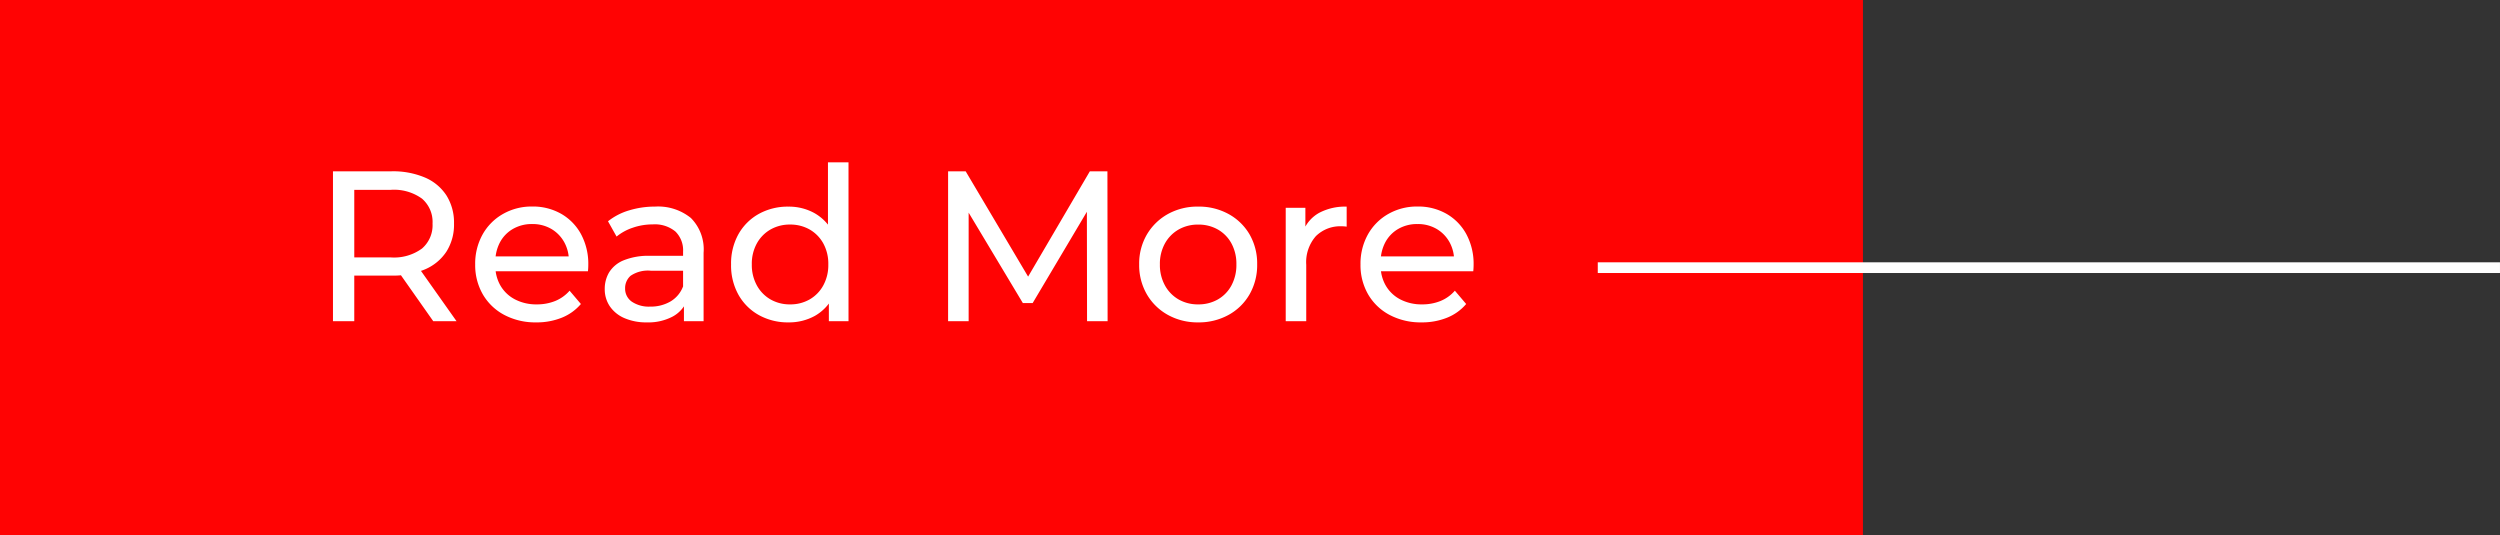
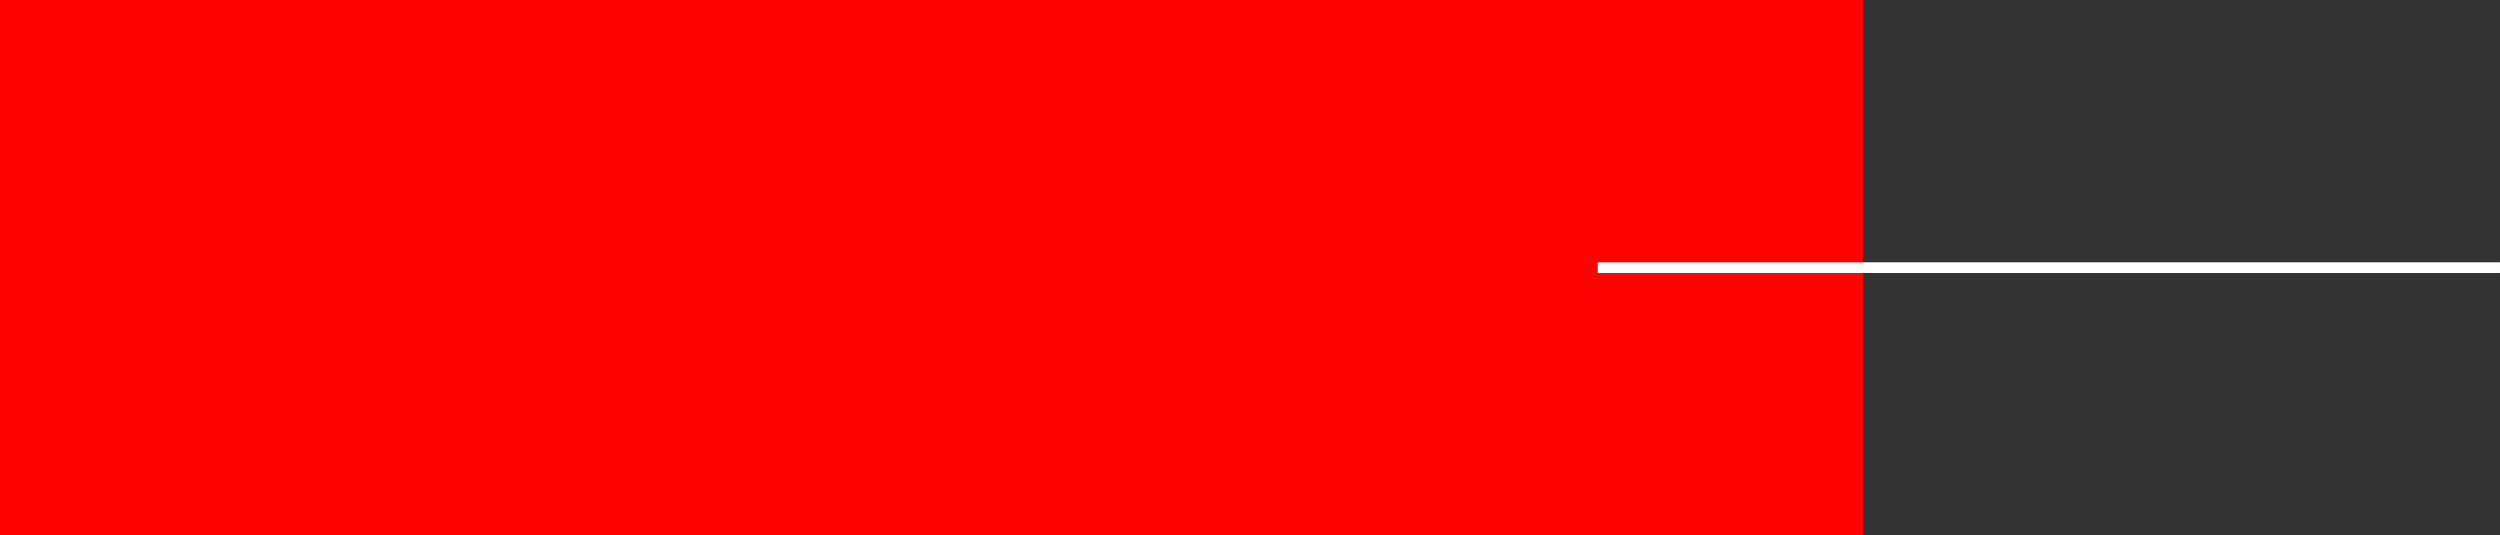
<svg xmlns="http://www.w3.org/2000/svg" width="233.502" height="50" viewBox="0 0 233.502 50">
  <rect x="0" y="0" width="233.502" height="50" fill="#333333" stroke="none" />
  <g id="グループ_104" data-name="グループ 104" transform="translate(-1349 -1528)">
    <rect id="長方形_79" data-name="長方形 79" width="174" height="50" transform="translate(1349 1528)" fill="#ff0303" />
-     <path id="パス_246" data-name="パス 246" d="M2.1,0V-14H7.569a7.626,7.626,0,0,1,3.128.584,4.487,4.487,0,0,1,2.008,1.68,4.76,4.76,0,0,1,.7,2.624,4.687,4.687,0,0,1-.7,2.6A4.5,4.5,0,0,1,10.7-4.843a7.624,7.624,0,0,1-3.128.584H3.2l.889-.923V0Zm9.366,0L7.893-5.08h2.155L13.641,0ZM4.09-4.986,3.2-5.957H7.508a4.413,4.413,0,0,0,2.907-.831A2.873,2.873,0,0,0,11.4-9.113a2.866,2.866,0,0,0-.988-2.335,4.451,4.451,0,0,0-2.907-.821H3.2l.889-.988ZM21.084.111a6.191,6.191,0,0,1-2.989-.7,5.026,5.026,0,0,1-2-1.919A5.452,5.452,0,0,1,15.383-5.3a5.6,5.6,0,0,1,.688-2.795,5,5,0,0,1,1.9-1.916,5.387,5.387,0,0,1,2.737-.7,5.32,5.32,0,0,1,2.712.684,4.853,4.853,0,0,1,1.855,1.911,5.868,5.868,0,0,1,.672,2.863q0,.121-.008.285t-.025.305H16.887V-6.05H24.9l-.768.486A3.523,3.523,0,0,0,23.7-7.379a3.264,3.264,0,0,0-1.215-1.244,3.458,3.458,0,0,0-1.78-.451,3.506,3.506,0,0,0-1.787.451A3.157,3.157,0,0,0,17.7-7.371a3.833,3.833,0,0,0-.435,1.857V-5.2a3.64,3.64,0,0,0,.485,1.887A3.349,3.349,0,0,0,19.113-2.03a4.292,4.292,0,0,0,2.021.46,4.528,4.528,0,0,0,1.717-.315A3.549,3.549,0,0,0,24.2-2.849l1.057,1.243A4.58,4.58,0,0,1,23.474-.328,6.239,6.239,0,0,1,21.084.111ZM34.88,0V-2.24L34.8-2.665V-6.49a2.453,2.453,0,0,0-.713-1.883,3.01,3.01,0,0,0-2.127-.668,5.646,5.646,0,0,0-1.85.307,4.807,4.807,0,0,0-1.522.829l-.8-1.428a5.809,5.809,0,0,1,1.977-1.019,8.211,8.211,0,0,1,2.414-.352A4.861,4.861,0,0,1,35.529-9.64a4.145,4.145,0,0,1,1.187,3.249V0ZM31.413.111a5.1,5.1,0,0,1-2.081-.394,3.138,3.138,0,0,1-1.368-1.1,2.826,2.826,0,0,1-.481-1.621,3.018,3.018,0,0,1,.409-1.556,2.857,2.857,0,0,1,1.344-1.121,6.144,6.144,0,0,1,2.5-.424H35.1v1.393H31.818a2.873,2.873,0,0,0-1.927.476,1.534,1.534,0,0,0-.505,1.161,1.475,1.475,0,0,0,.624,1.25,2.844,2.844,0,0,0,1.725.462,3.637,3.637,0,0,0,1.887-.479,2.748,2.748,0,0,0,1.174-1.4l.369,1.324A2.968,2.968,0,0,1,33.821-.43,4.847,4.847,0,0,1,31.413.111Zm13.228,0a5.555,5.555,0,0,1-2.754-.678,4.924,4.924,0,0,1-1.91-1.894A5.622,5.622,0,0,1,39.283-5.3a5.612,5.612,0,0,1,.694-2.837,4.93,4.93,0,0,1,1.91-1.891A5.555,5.555,0,0,1,44.64-10.7a4.908,4.908,0,0,1,2.422.6A4.393,4.393,0,0,1,48.8-8.3a6.24,6.24,0,0,1,.65,3.006,6.4,6.4,0,0,1-.633,3A4.272,4.272,0,0,1,47.1-.492,4.978,4.978,0,0,1,44.64.111Zm.152-1.681a3.607,3.607,0,0,0,1.821-.46,3.353,3.353,0,0,0,1.278-1.306A3.953,3.953,0,0,0,48.365-5.3a3.94,3.94,0,0,0-.473-1.973,3.36,3.36,0,0,0-1.278-1.295,3.617,3.617,0,0,0-1.821-.458,3.609,3.609,0,0,0-1.82.458,3.372,3.372,0,0,0-1.278,1.295A3.931,3.931,0,0,0,41.22-5.3a3.944,3.944,0,0,0,.475,1.963A3.366,3.366,0,0,0,42.973-2.03,3.6,3.6,0,0,0,44.793-1.57ZM48.416,0V-2.854l.116-2.464-.2-2.464V-14.84h1.92V0ZM59.553,0V-14h1.641L67.465-3.424h-.873L72.793-14h1.641l.017,14h-1.92l-.017-10.971h.447l-5.51,9.278h-.916l-5.563-9.278h.5V0ZM82.907.111a5.7,5.7,0,0,1-2.828-.7,5.148,5.148,0,0,1-1.963-1.922A5.421,5.421,0,0,1,77.4-5.3a5.369,5.369,0,0,1,.722-2.8,5.212,5.212,0,0,1,1.959-1.908,5.676,5.676,0,0,1,2.829-.695,5.745,5.745,0,0,1,2.84.694,5.1,5.1,0,0,1,1.959,1.9,5.435,5.435,0,0,1,.711,2.8,5.477,5.477,0,0,1-.709,2.8A5.061,5.061,0,0,1,85.745-.585,5.752,5.752,0,0,1,82.907.111Zm0-1.681a3.641,3.641,0,0,0,1.838-.46,3.3,3.3,0,0,0,1.27-1.306A4.016,4.016,0,0,0,86.48-5.3a3.993,3.993,0,0,0-.465-1.97,3.3,3.3,0,0,0-1.27-1.295,3.634,3.634,0,0,0-1.829-.458,3.626,3.626,0,0,0-1.828.458,3.372,3.372,0,0,0-1.278,1.295,3.926,3.926,0,0,0-.475,1.97,3.949,3.949,0,0,0,.475,1.965A3.368,3.368,0,0,0,81.086-2.03,3.6,3.6,0,0,0,82.907-1.57ZM91.087,0V-10.593h1.836v2.877l-.192-.719a3.332,3.332,0,0,1,1.487-1.688A5.165,5.165,0,0,1,96.78-10.7v1.869q-.121-.017-.227-.025t-.214-.008a3.244,3.244,0,0,0-2.435.92,3.682,3.682,0,0,0-.9,2.676V0Zm12.685.111a6.191,6.191,0,0,1-2.989-.7,5.026,5.026,0,0,1-2-1.919A5.452,5.452,0,0,1,98.072-5.3a5.6,5.6,0,0,1,.688-2.795,5,5,0,0,1,1.9-1.916,5.387,5.387,0,0,1,2.737-.7,5.32,5.32,0,0,1,2.712.684,4.853,4.853,0,0,1,1.855,1.911,5.868,5.868,0,0,1,.672,2.863q0,.121-.008.285t-.025.305H99.575V-6.05h8.008l-.768.486a3.523,3.523,0,0,0-.428-1.815,3.264,3.264,0,0,0-1.215-1.244,3.458,3.458,0,0,0-1.78-.451,3.506,3.506,0,0,0-1.787.451,3.157,3.157,0,0,0-1.215,1.252,3.833,3.833,0,0,0-.435,1.857V-5.2a3.64,3.64,0,0,0,.485,1.887A3.35,3.35,0,0,0,101.8-2.03a4.292,4.292,0,0,0,2.021.46,4.528,4.528,0,0,0,1.717-.315,3.549,3.549,0,0,0,1.347-.964l1.057,1.243a4.58,4.58,0,0,1-1.781,1.278A6.239,6.239,0,0,1,103.772.111Z" transform="translate(1378 1558)" fill="#fff" />
    <path id="パス_145" data-name="パス 145" d="M3487.233,1544H3571.5" transform="translate(-1989 9)" fill="none" stroke="#fff" stroke-width="1" />
  </g>
</svg>